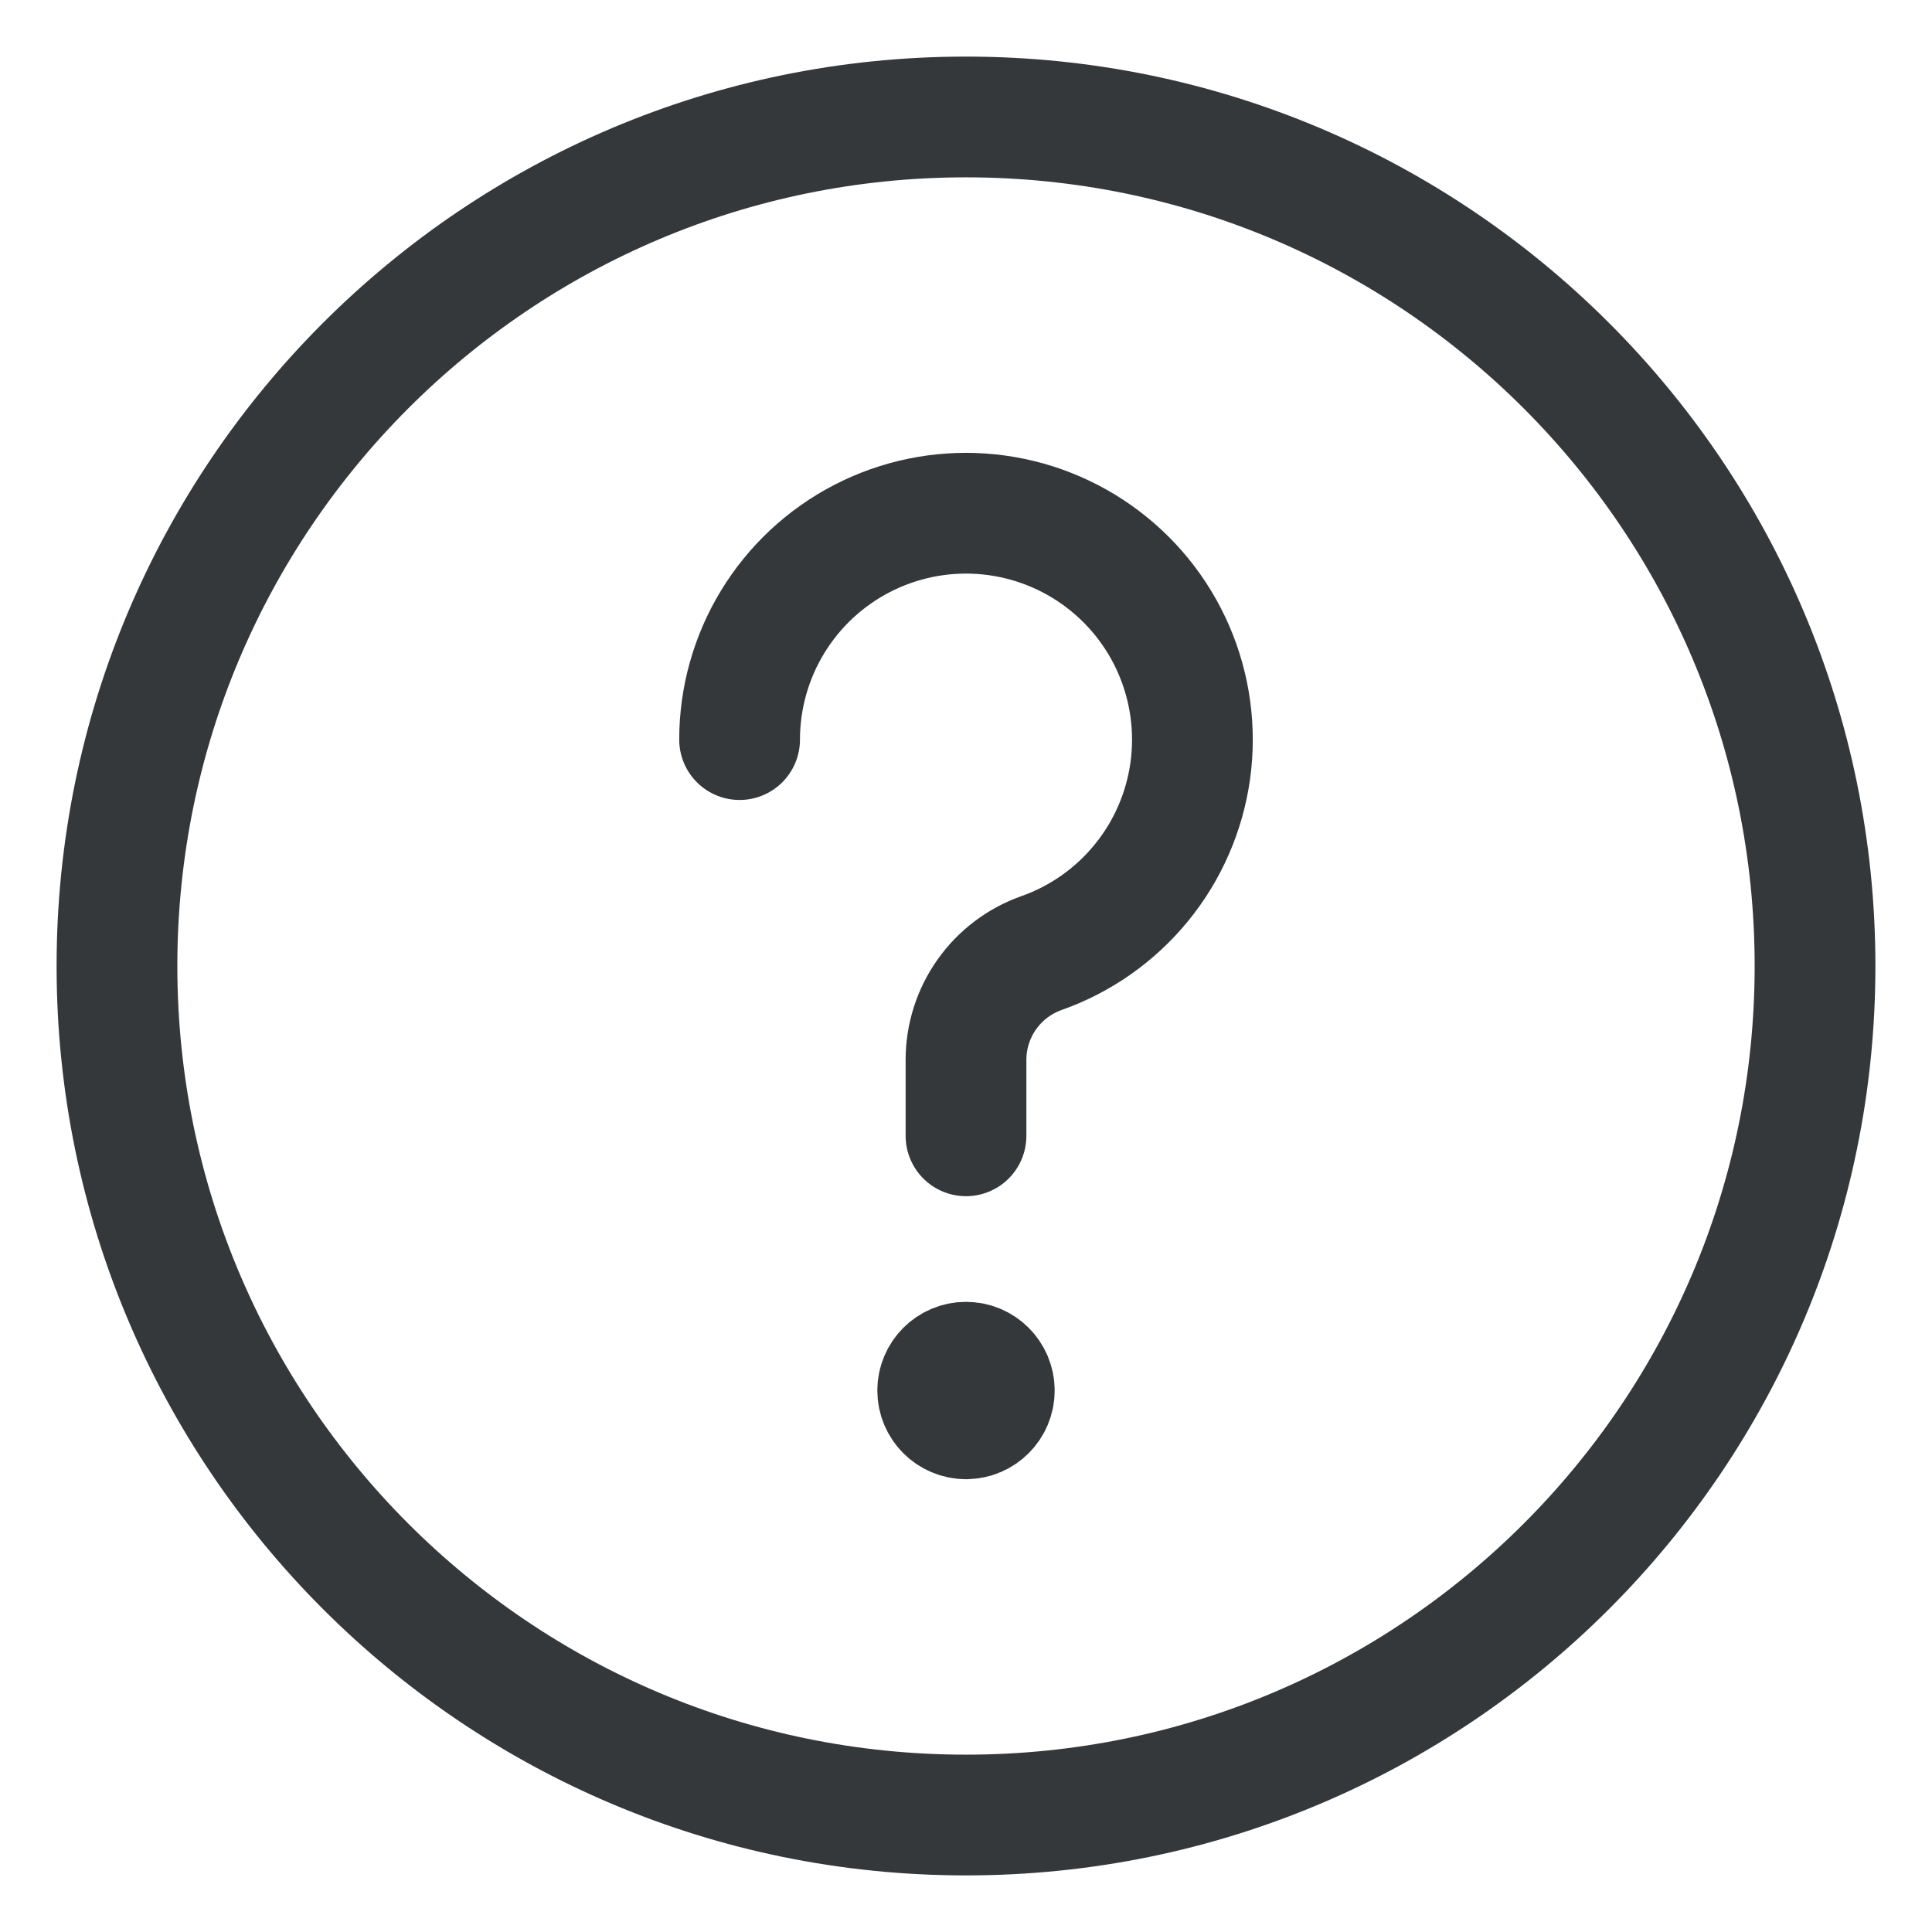
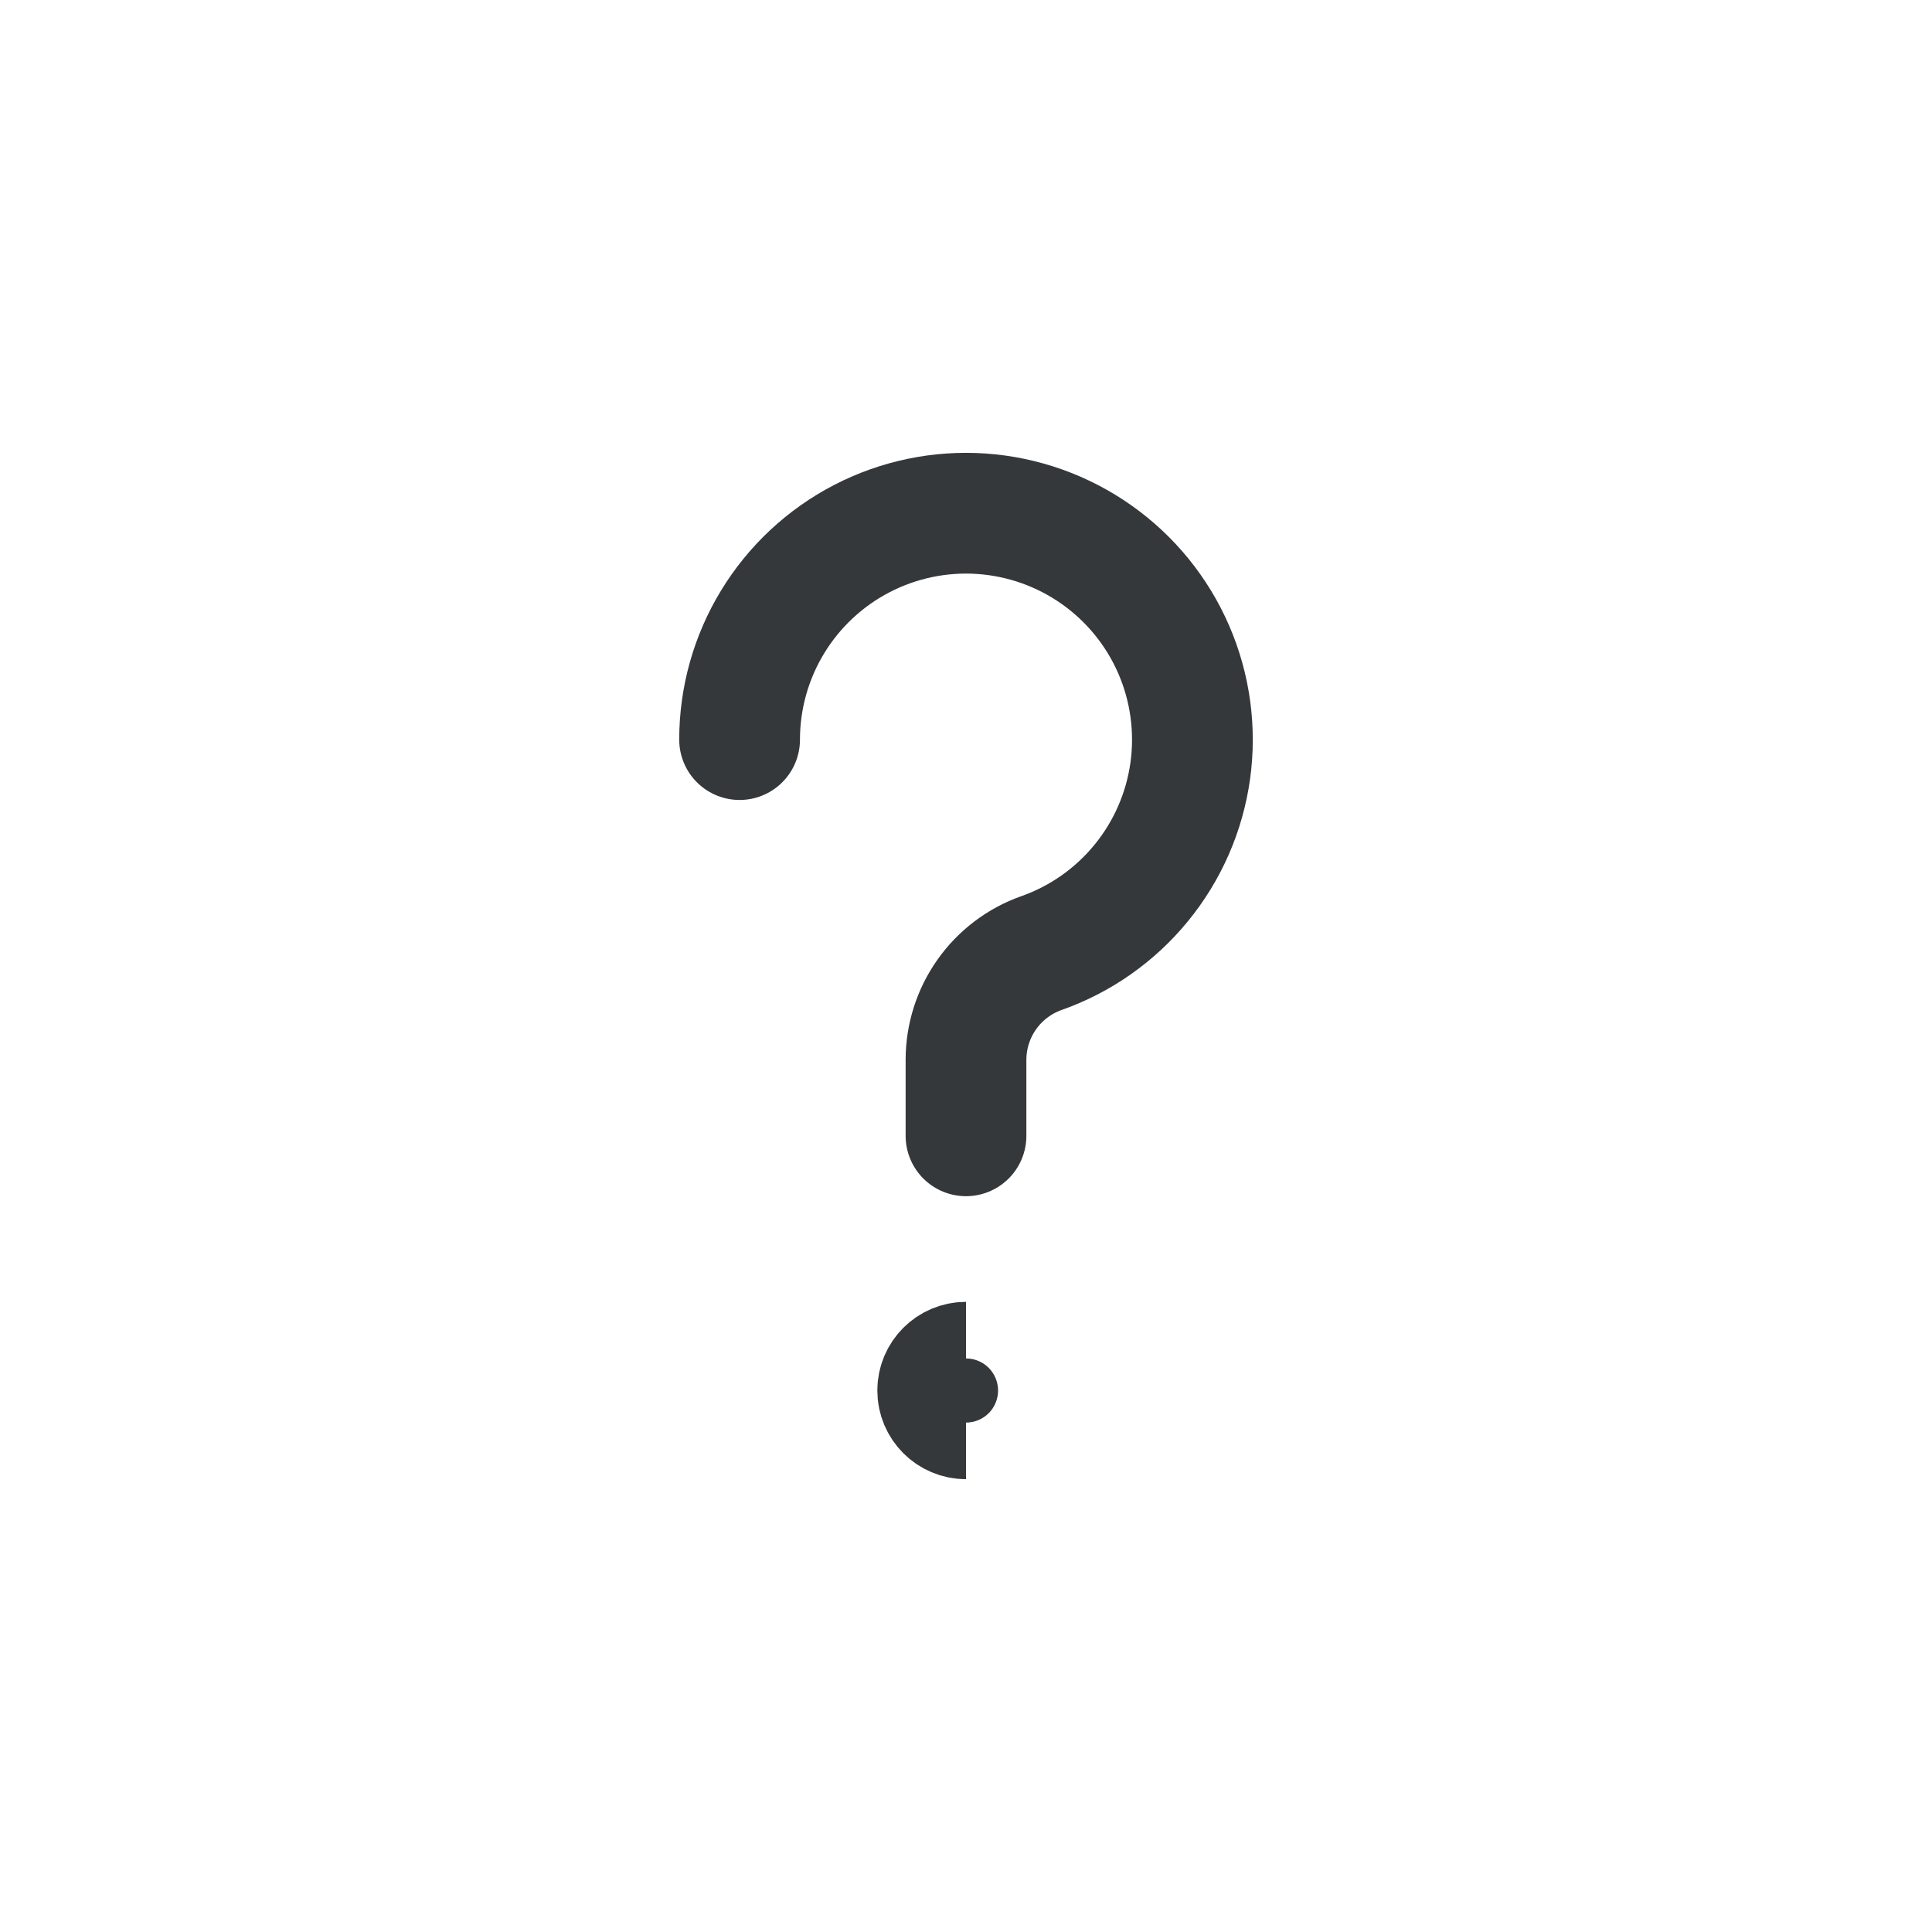
<svg xmlns="http://www.w3.org/2000/svg" width="48" height="48" viewBox="0 0 48 48" fill="none">
  <path d="M18.375 18.375C18.375 17.344 18.659 16.332 19.195 15.452C19.731 14.571 20.499 13.854 21.415 13.38C22.331 12.906 23.359 12.693 24.388 12.764C25.417 12.836 26.406 13.188 27.248 13.784C28.09 14.379 28.752 15.194 29.162 16.141C29.572 17.087 29.713 18.128 29.572 19.149C29.43 20.171 29.01 21.134 28.358 21.932C27.706 22.731 26.847 23.336 25.875 23.679C25.326 23.873 24.851 24.233 24.516 24.708C24.18 25.183 24 25.751 24 26.332V28.219" stroke="#34383B" stroke-width="3" stroke-linecap="round" stroke-linejoin="round" />
  <path d="M24 35.25C23.612 35.25 23.297 34.935 23.297 34.547C23.297 34.159 23.612 33.844 24 33.844" stroke="#34383B" stroke-width="3" />
-   <path d="M24 35.25C24.388 35.25 24.703 34.935 24.703 34.547C24.703 34.159 24.388 33.844 24 33.844" stroke="#34383B" stroke-width="3" />
-   <path d="M24 45.094C35.65 45.094 45.094 35.65 45.094 24C45.094 12.35 35.65 2.906 24 2.906C12.35 2.906 2.906 12.35 2.906 24C2.906 35.65 12.35 45.094 24 45.094Z" stroke="#34383B" stroke-width="3" stroke-miterlimit="10" />
</svg>